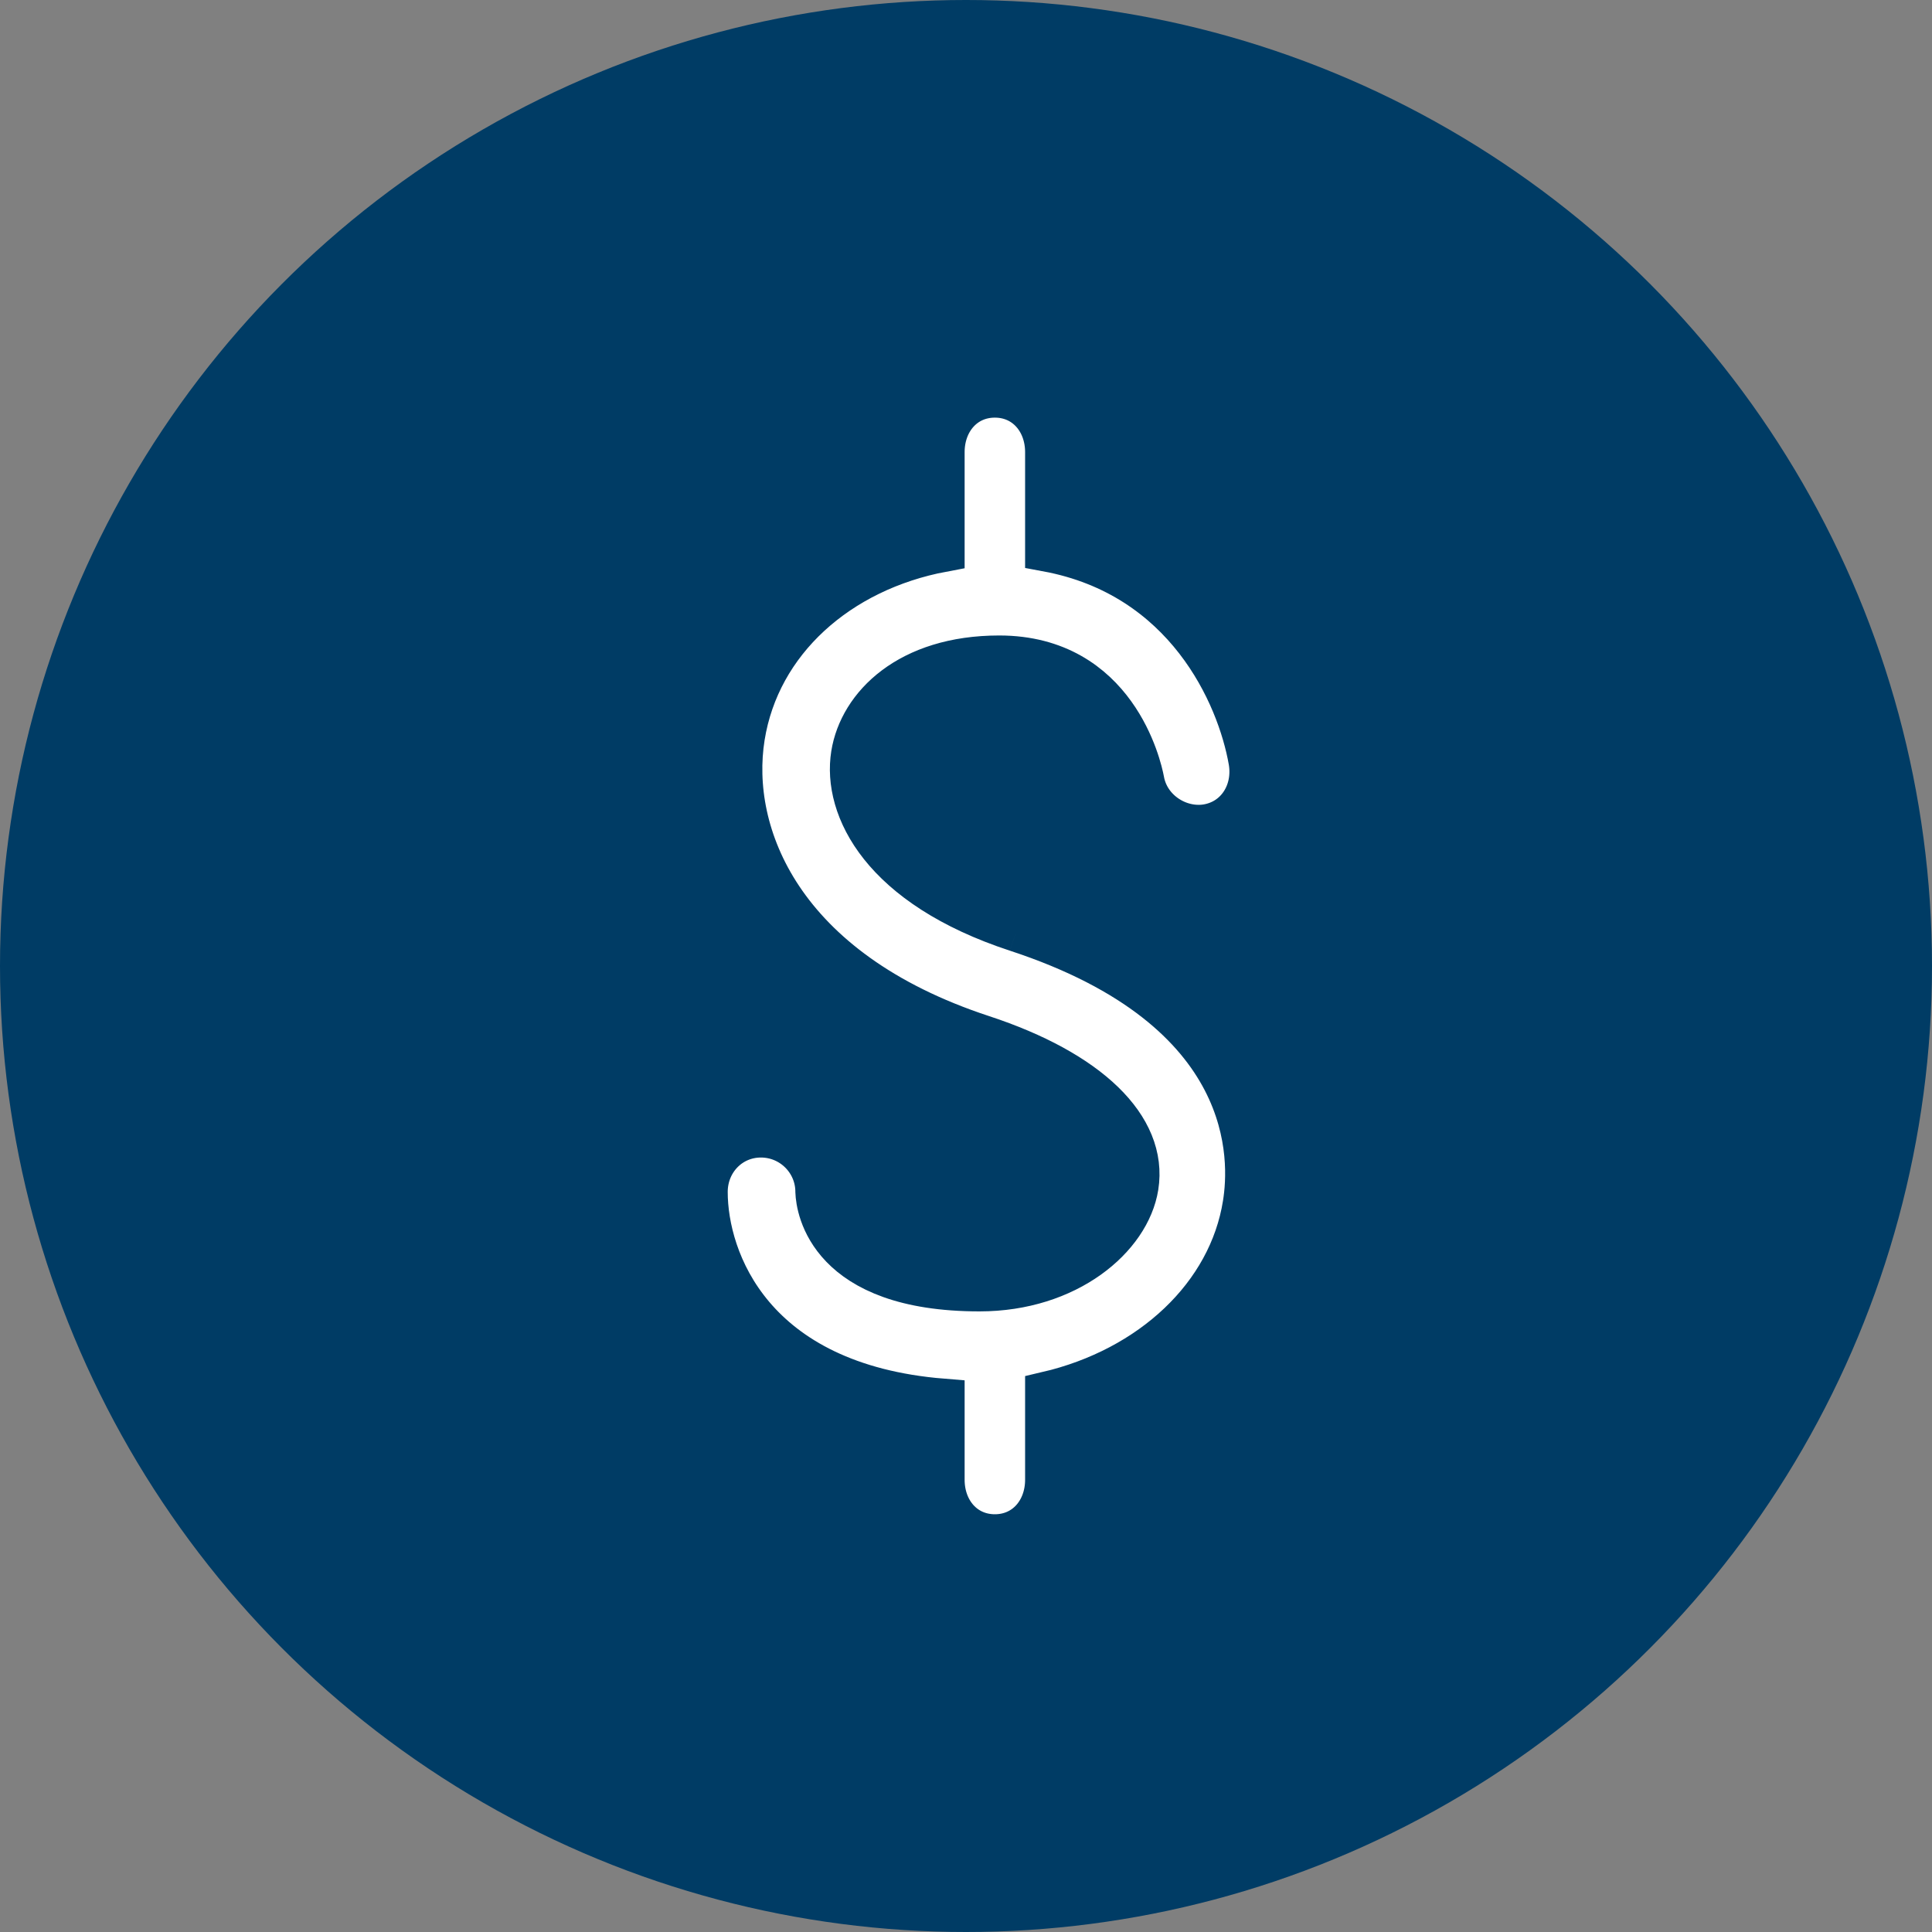
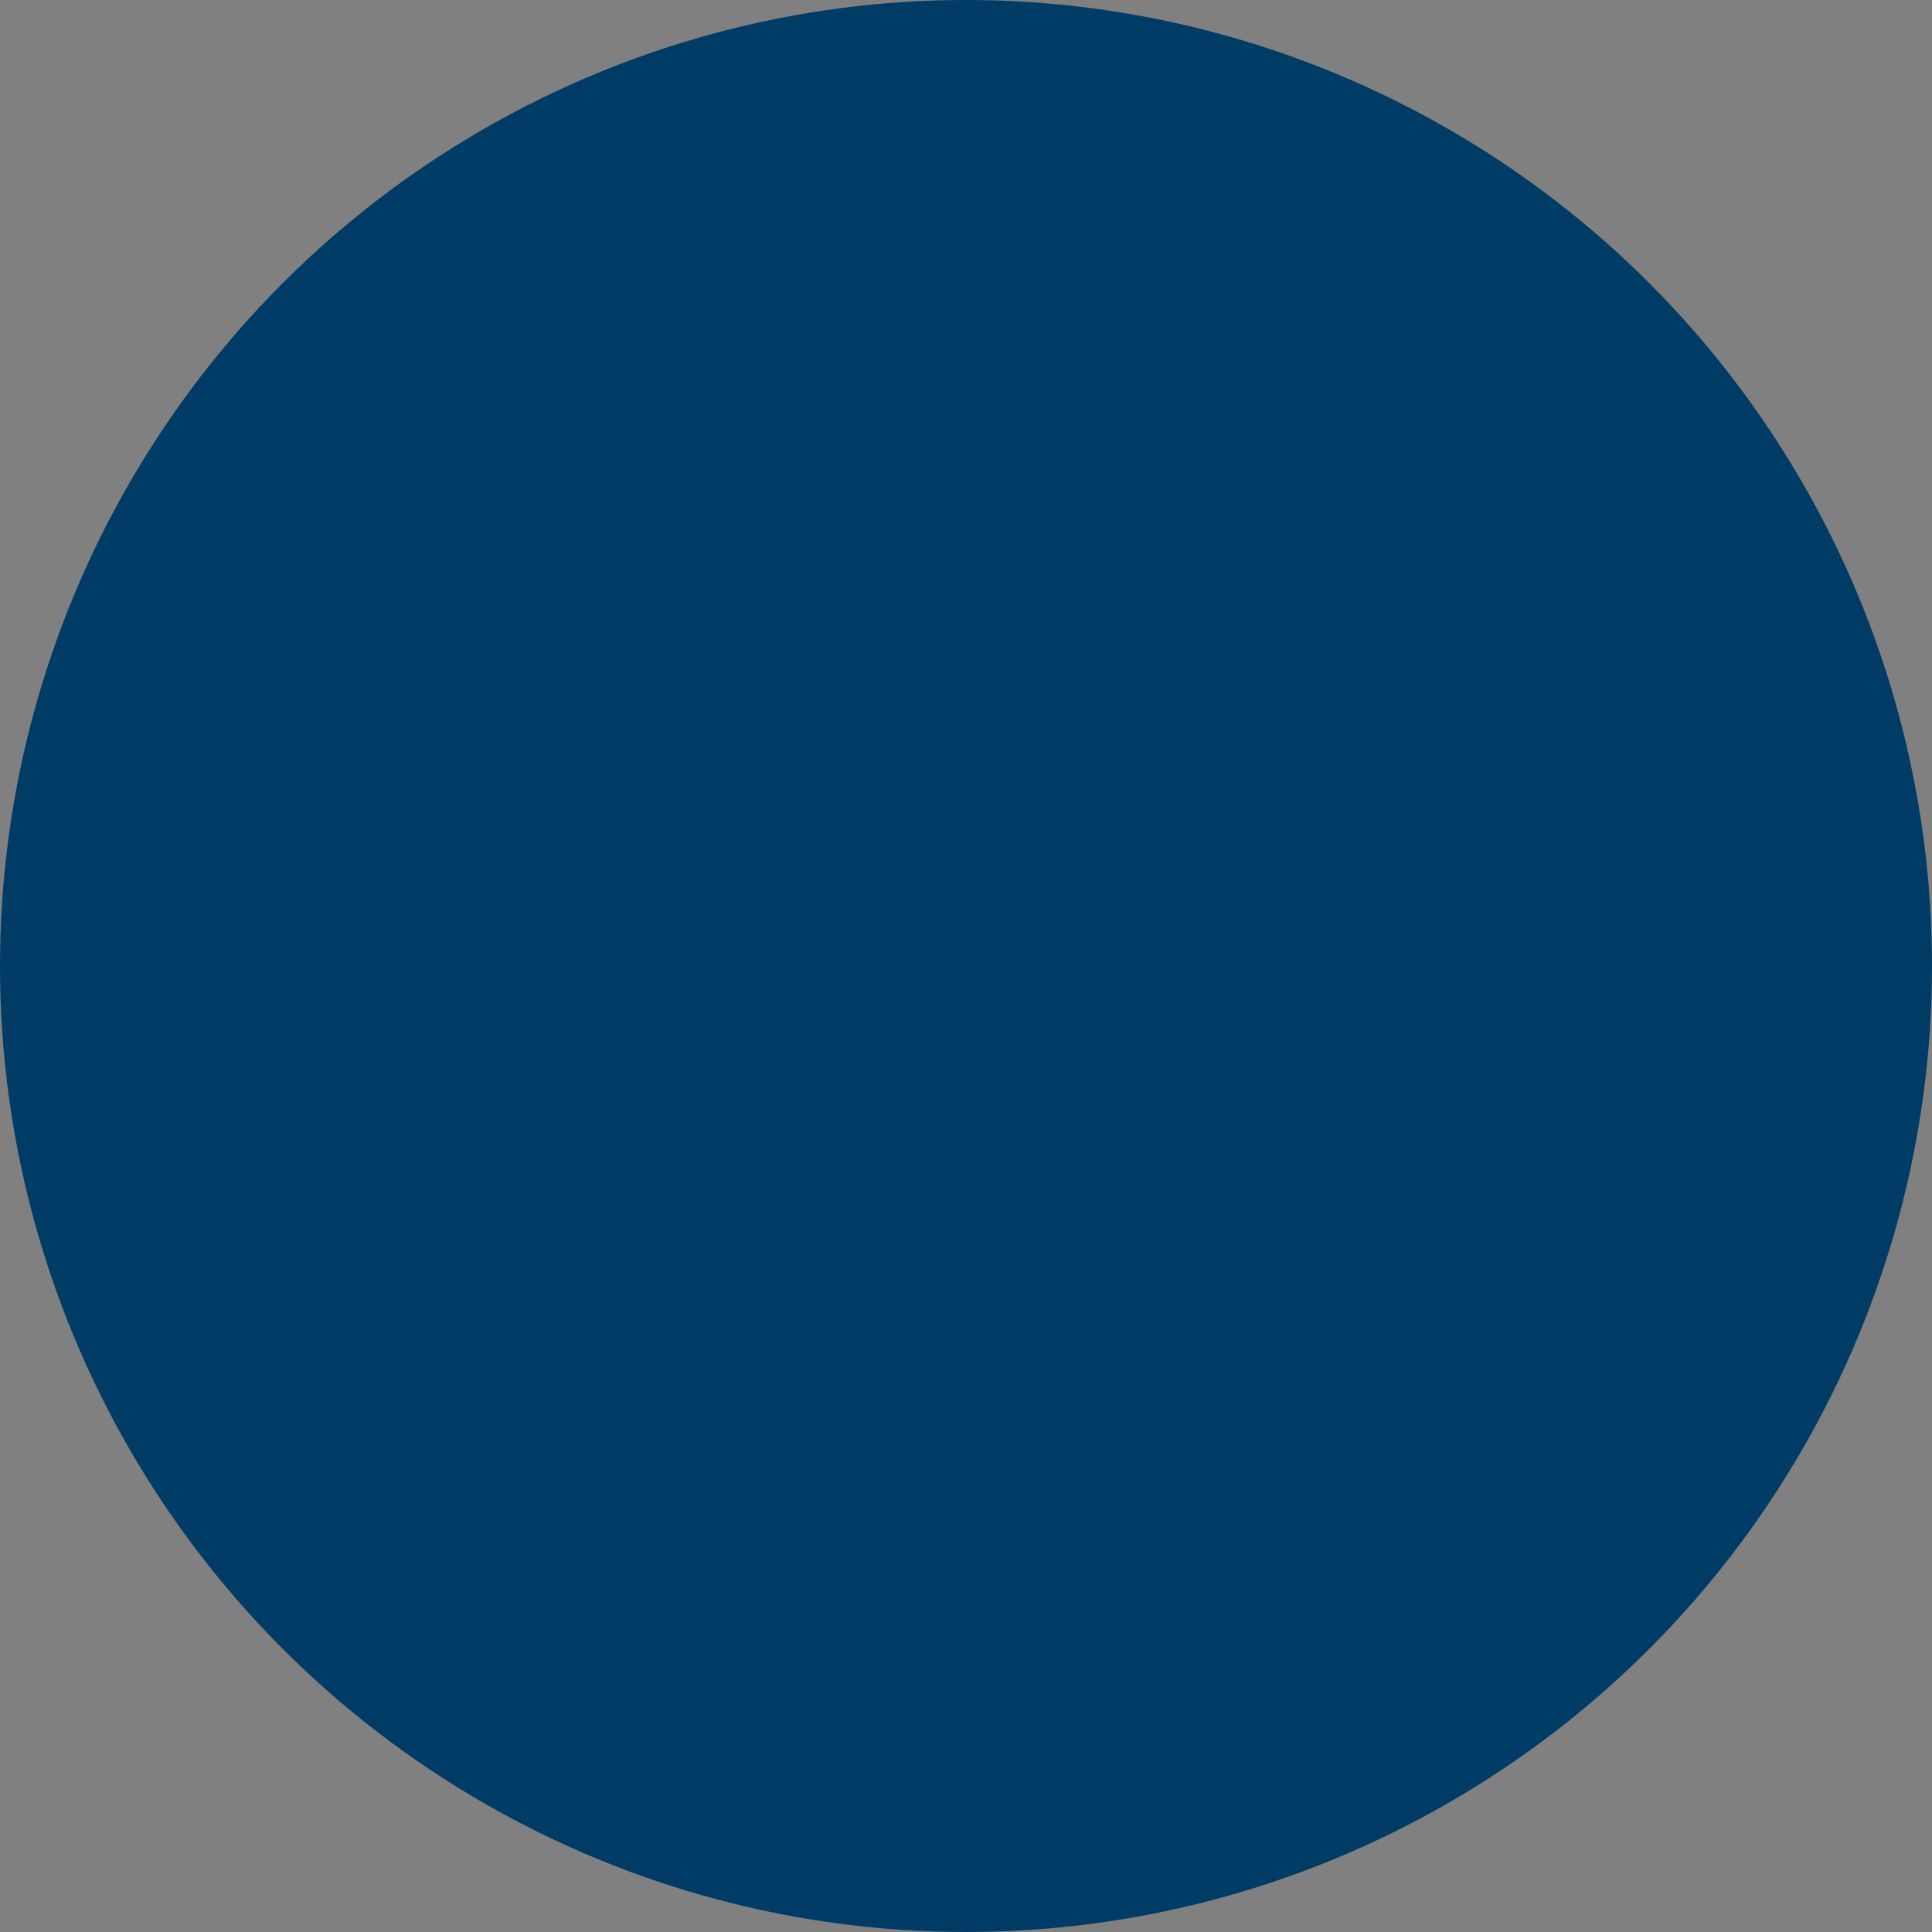
<svg xmlns="http://www.w3.org/2000/svg" width="66px" height="66px" viewBox="0 0 66 66" version="1.1">
  <rect x="0" y="0" width="66" height="66" fill="#808080" stroke="none" />
  <title>debt_taxes</title>
  <desc>Created with Sketch.</desc>
  <g id="debt_taxes" stroke="none" stroke-width="1" fill="none" fill-rule="evenodd">
    <g id="Group-7">
      <circle id="Oval-Copy-11" fill="#003C65" cx="33" cy="33" r="33" />
      <g id="Group-6" transform="translate(24, 13)" fill="#FFFFFF" stroke="#003C65" stroke-width="1.5">
-         <path d="M10.733,18.764 C6.138,17.256 4.847,14.596 5.139,12.775 C5.403,11.125 7.05,9.459 10.134,9.459 C14.102,9.459 14.941,13.221 15.024,13.665 C15.211,14.71 16.258,15.386 17.25,15.219 C18.3,15.035 18.899,14.037 18.716,12.989 C18.318,10.721 16.524,6.66 11.769,5.779 L11.769,2.444 C11.769,1.379 11.051,0.517 9.986,0.517 C8.921,0.517 8.203,1.379 8.203,2.444 L8.203,5.79 C4.637,6.458 1.902,8.894 1.379,12.168 C0.849,15.484 2.655,20.159 9.554,22.424 C13.182,23.615 15.147,25.522 14.827,27.531 C14.553,29.258 12.467,31.049 9.461,31.049 C4.311,31.049 3.941,28.246 3.921,27.719 C3.921,26.654 3.058,25.793 1.994,25.793 C0.929,25.793 0.11,26.654 0.11,27.719 C0.11,30.046 1.666,34.318 8.203,34.846 L8.203,37.552 C8.203,38.617 8.921,39.479 9.986,39.479 C11.051,39.479 11.769,38.617 11.769,37.552 L11.769,34.604 C15.335,33.772 18.023,31.267 18.52,28.136 C18.764,26.624 19.007,21.475 10.733,18.764" id="Fill-4" />
-       </g>
+         </g>
    </g>
  </g>
</svg>